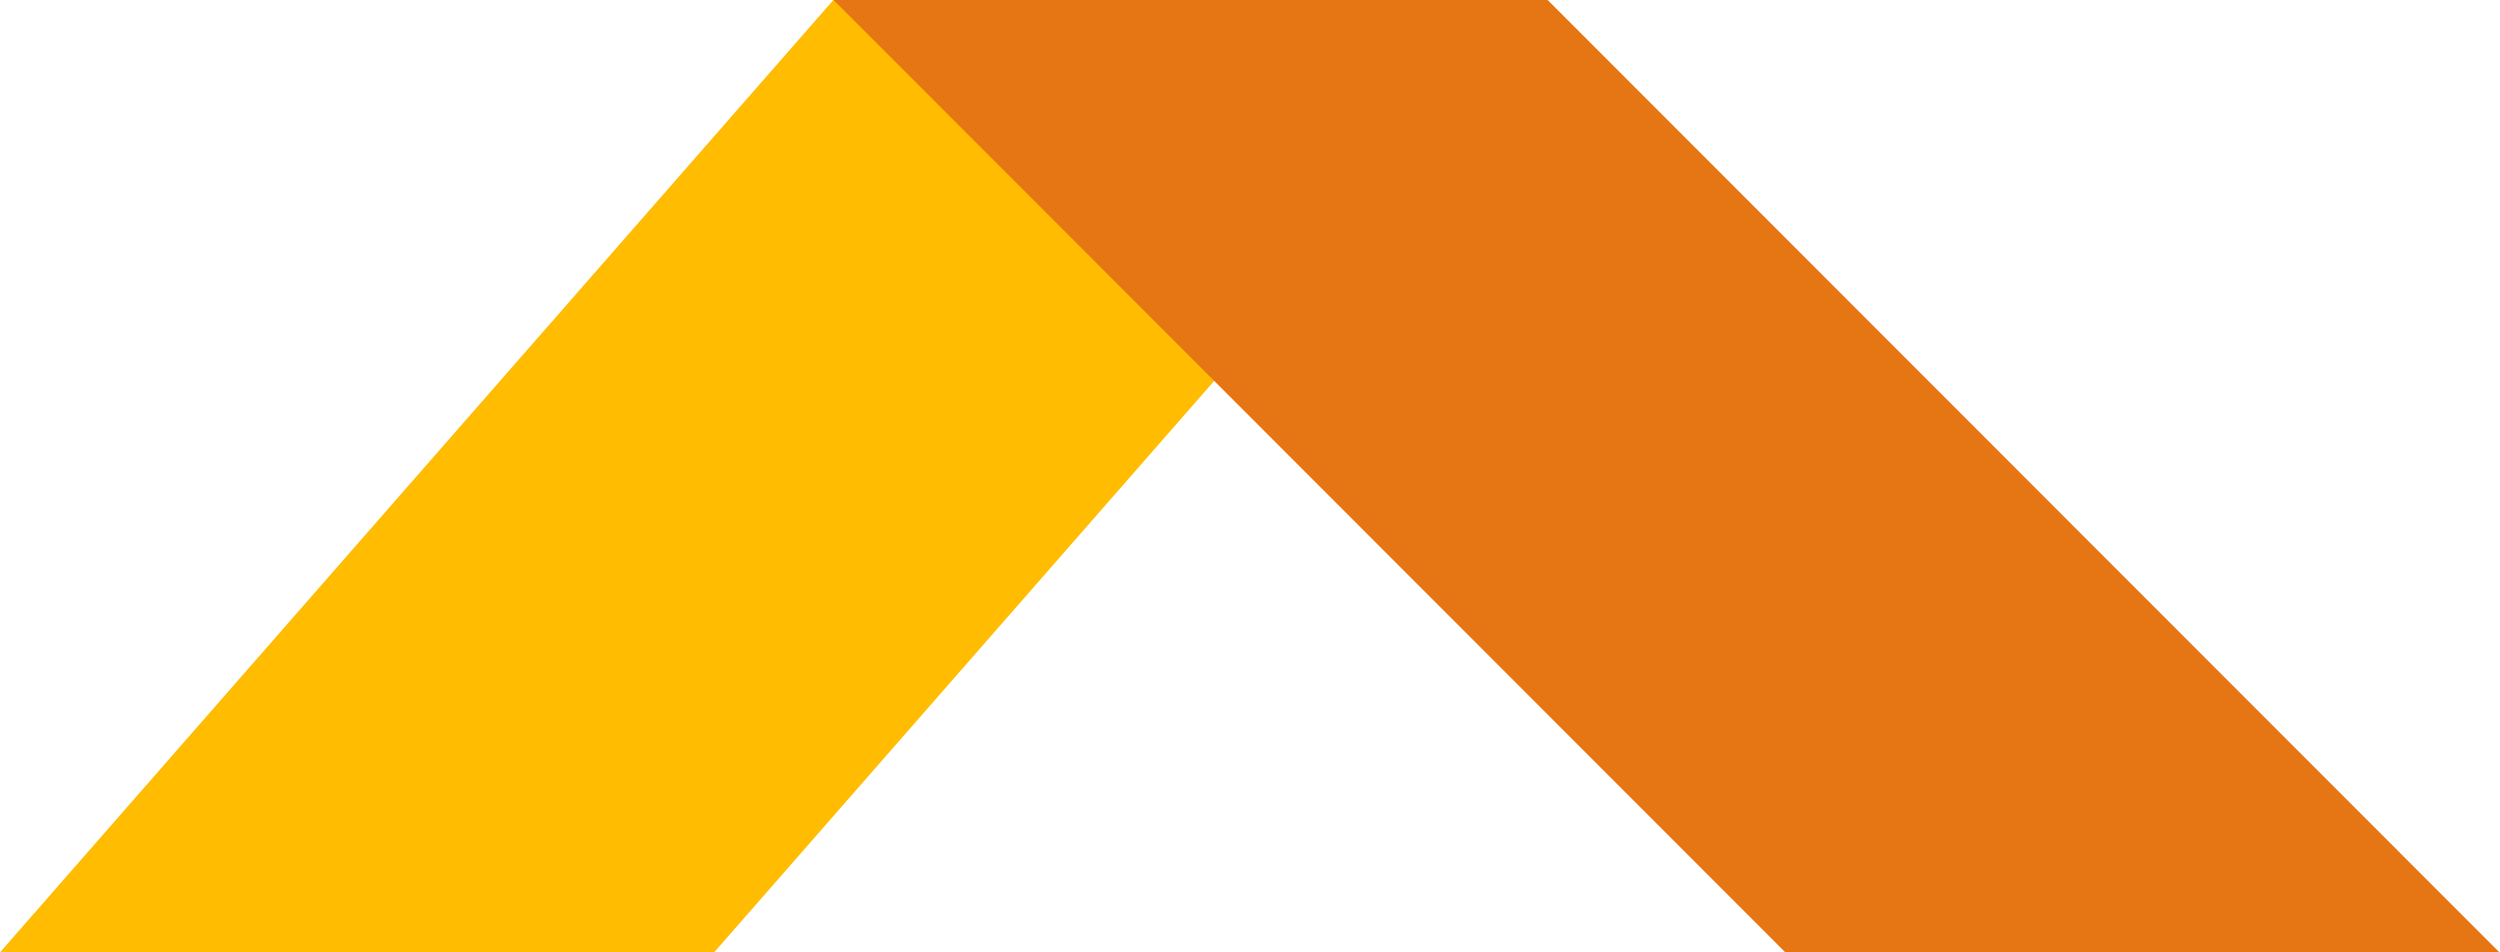
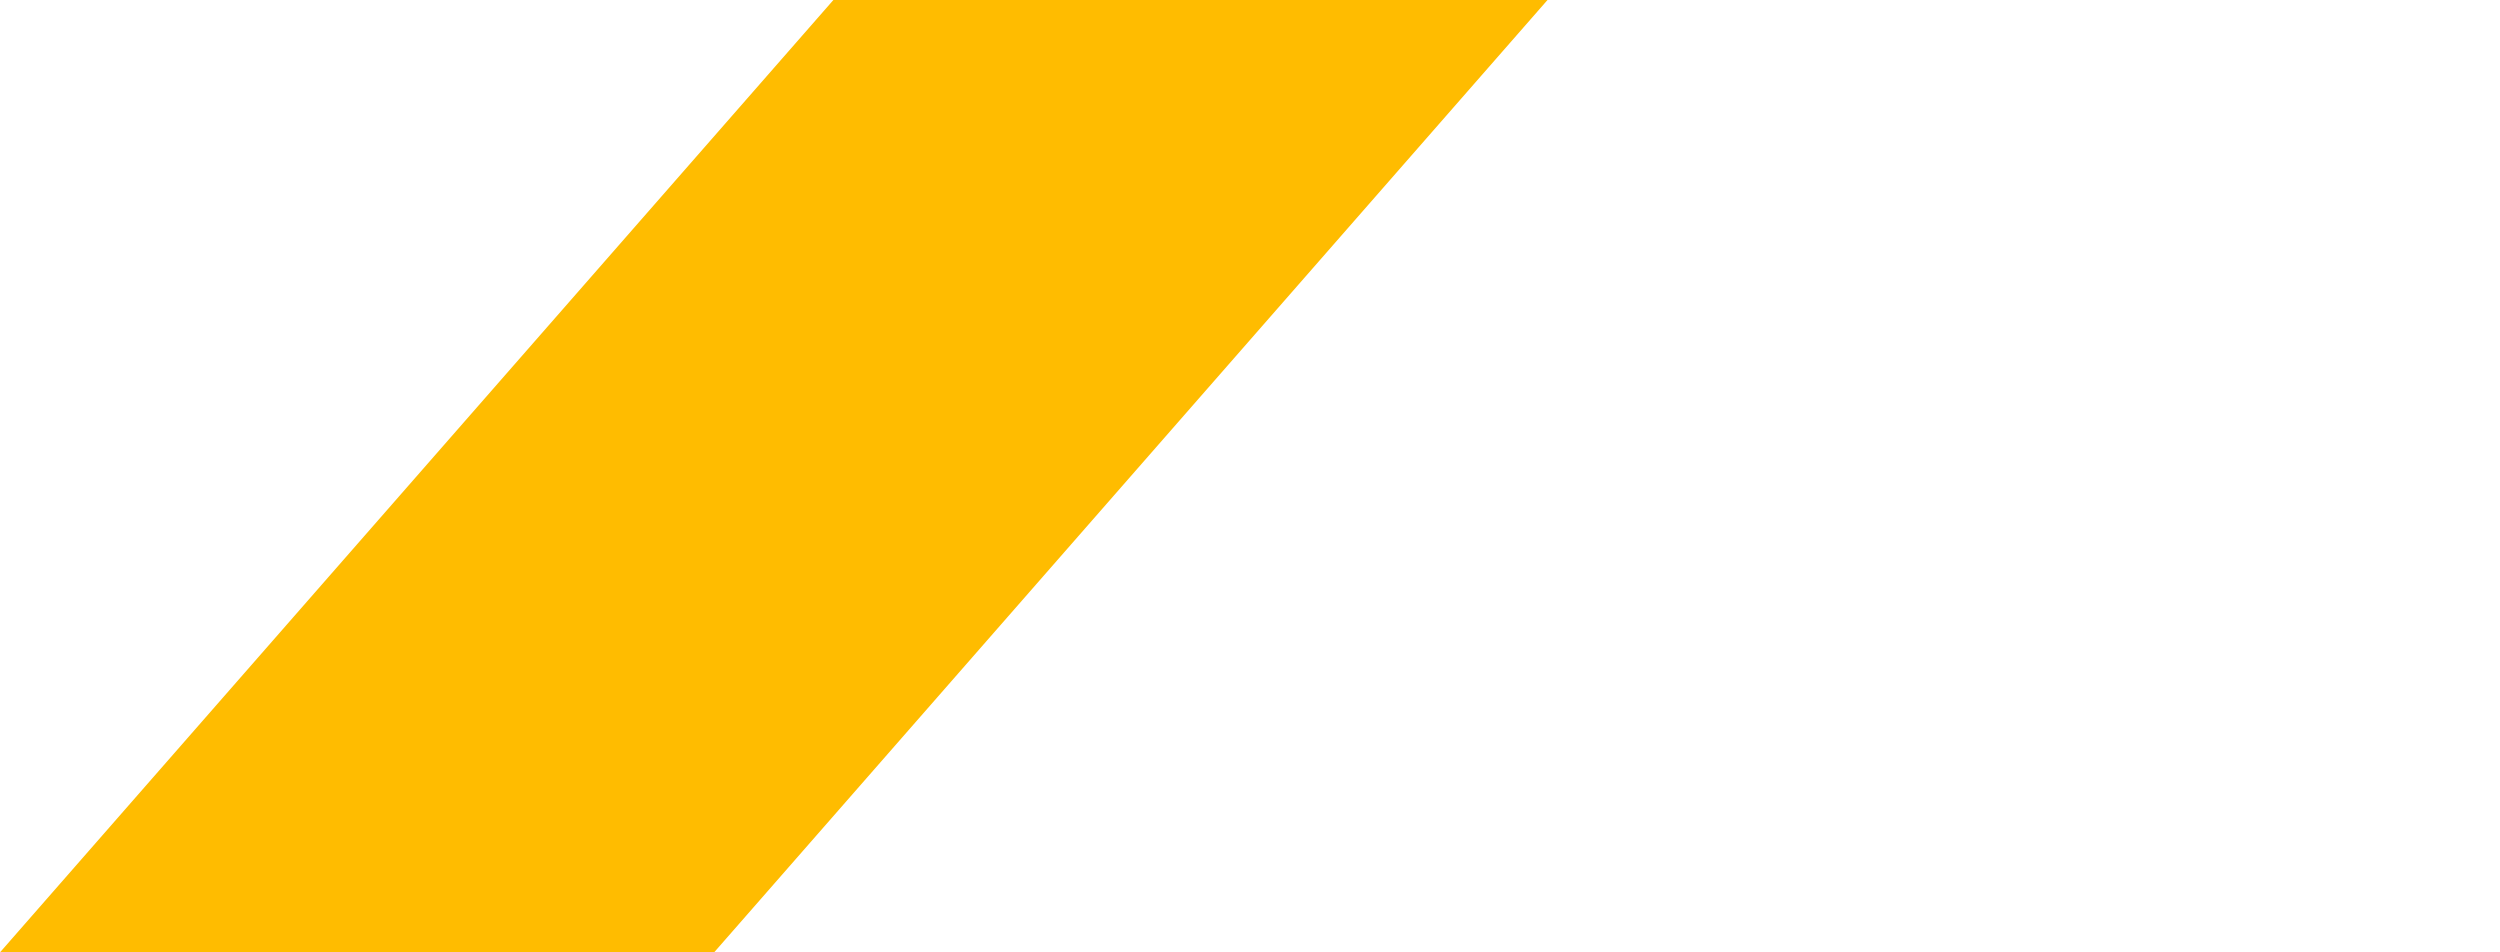
<svg xmlns="http://www.w3.org/2000/svg" viewBox="0 0 175.04 66.68">
  <defs>
    <style>.cls-1{fill:#ffbc00;}.cls-2{fill:#e67514;}</style>
  </defs>
  <g id="Layer_2" data-name="Layer 2">
    <g id="Layer_1-2" data-name="Layer 1">
-       <path class="cls-1" d="M58.35,0h50L50,66.68H0Z" />
-       <path class="cls-2" d="M108.36,0h-50L125,66.68h50Z" />
+       <path class="cls-1" d="M58.35,0h50L50,66.68H0" />
    </g>
  </g>
</svg>